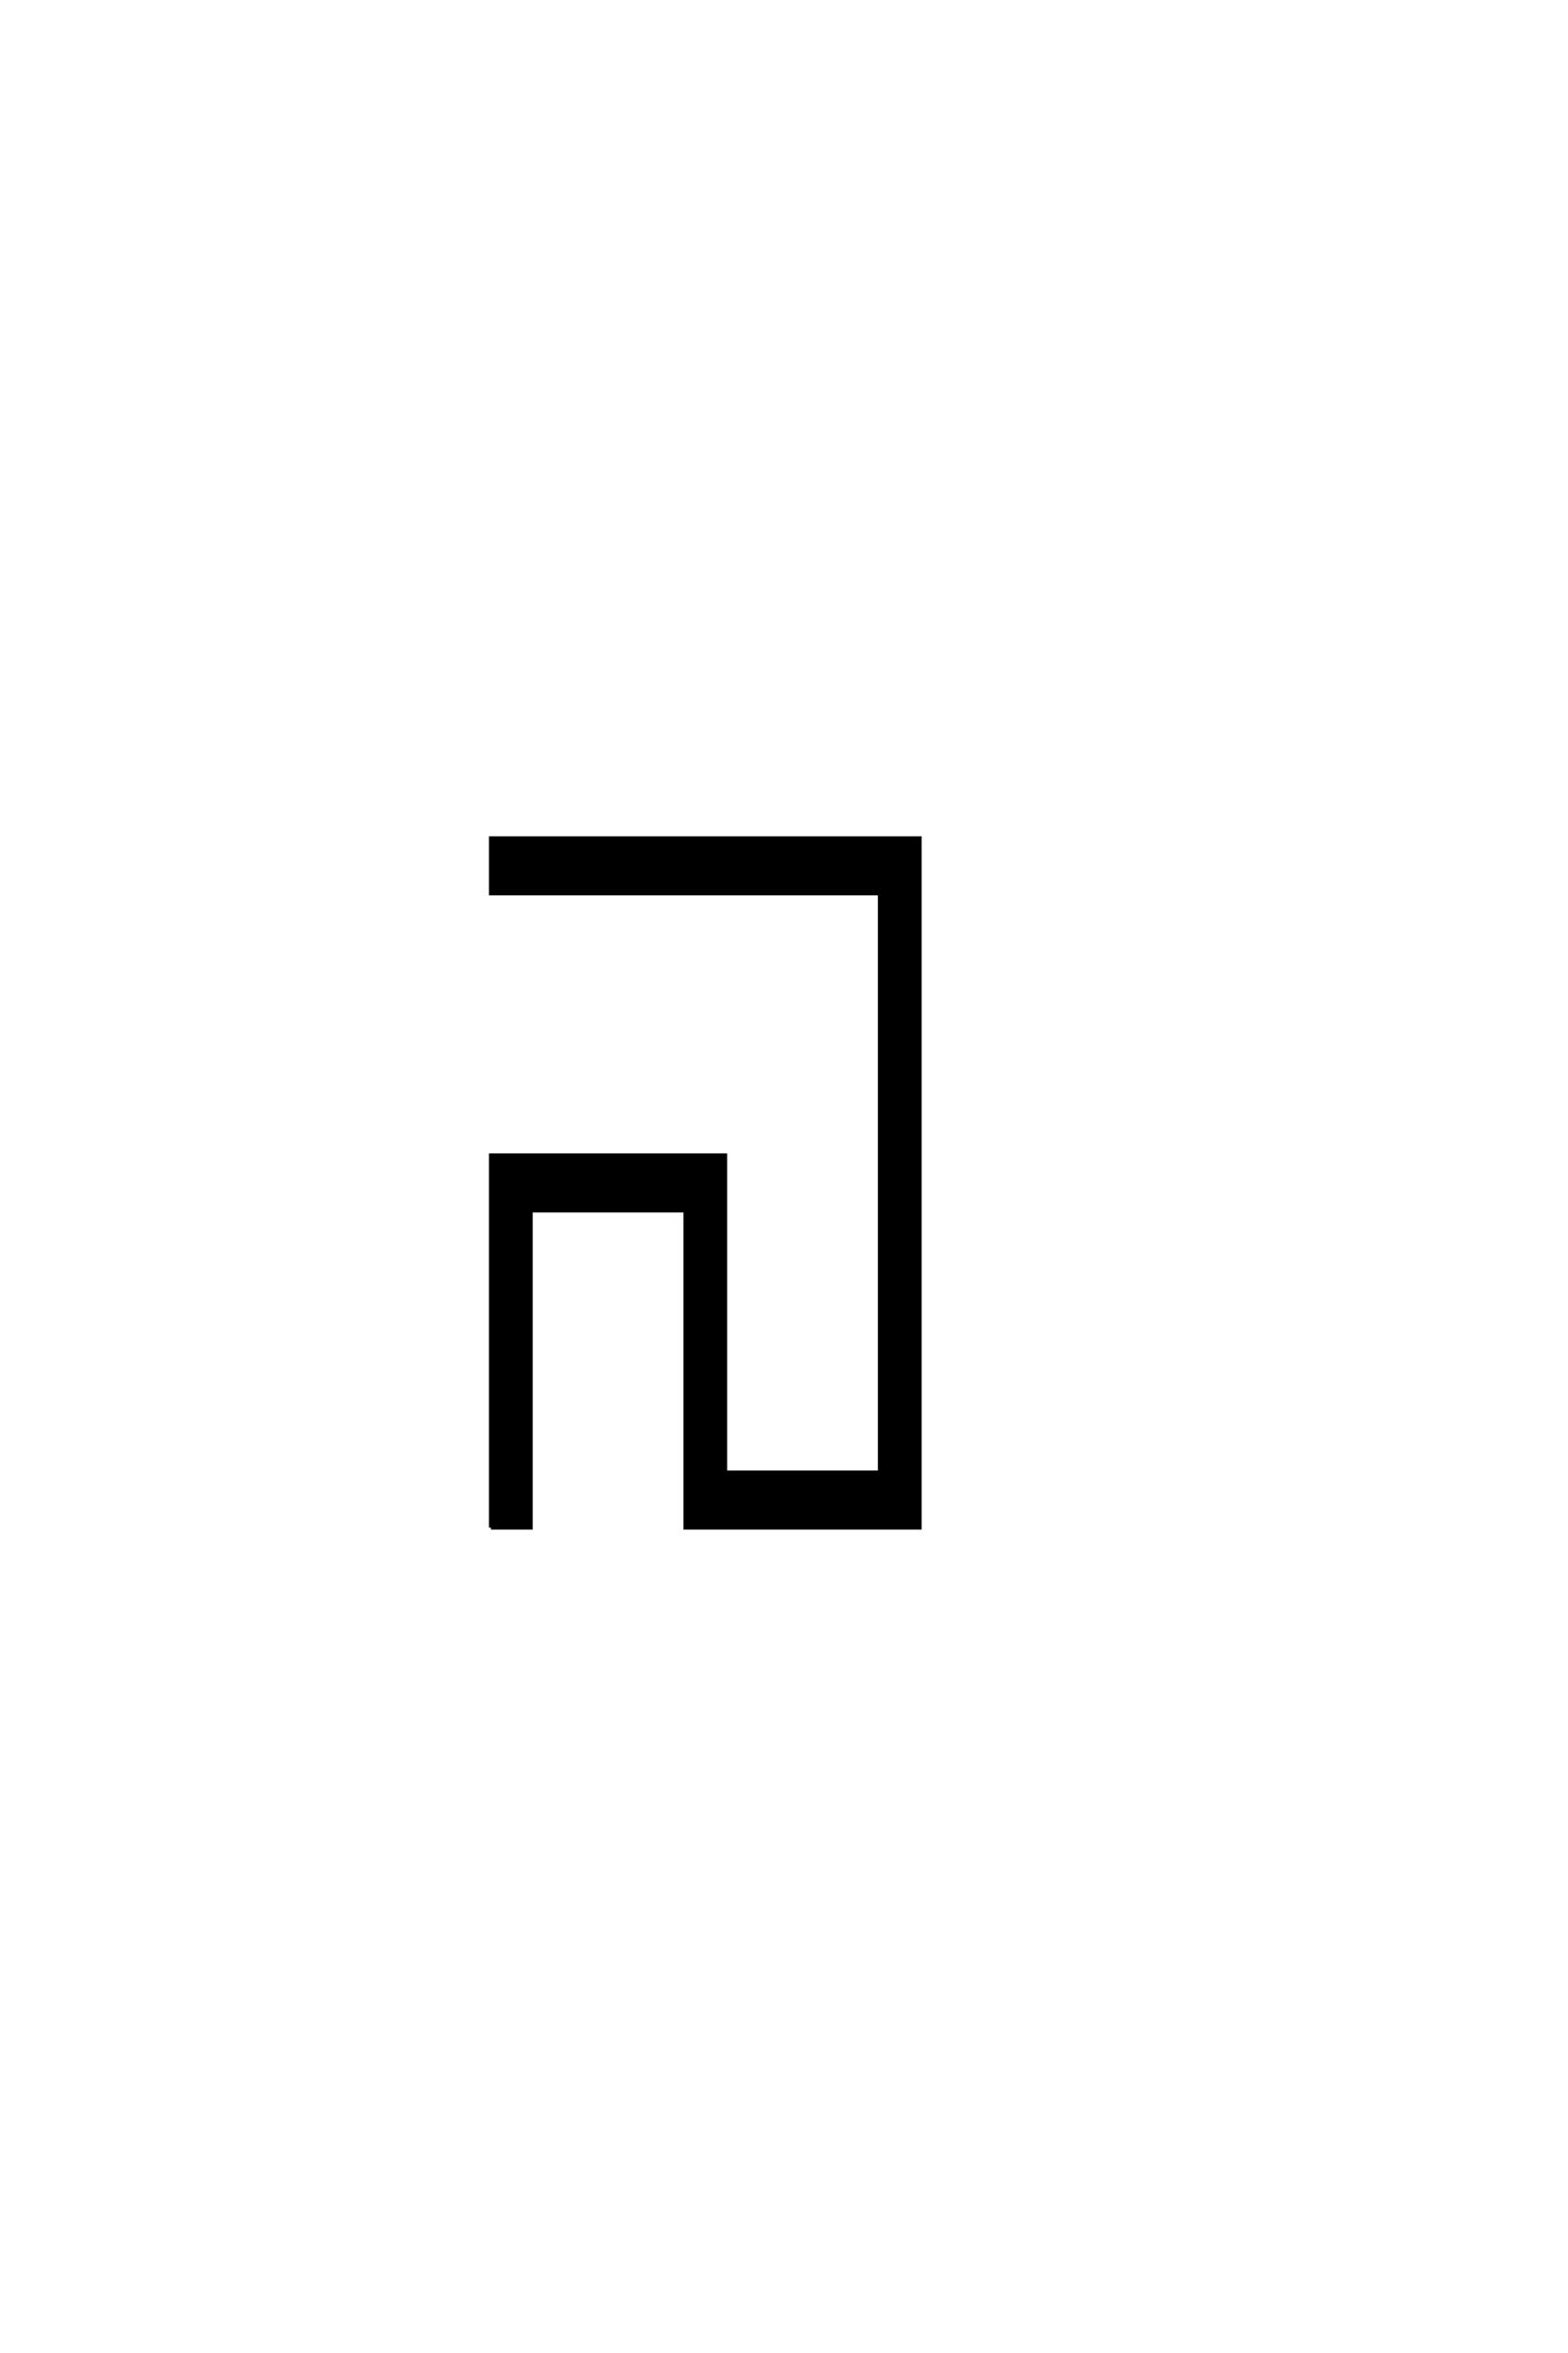
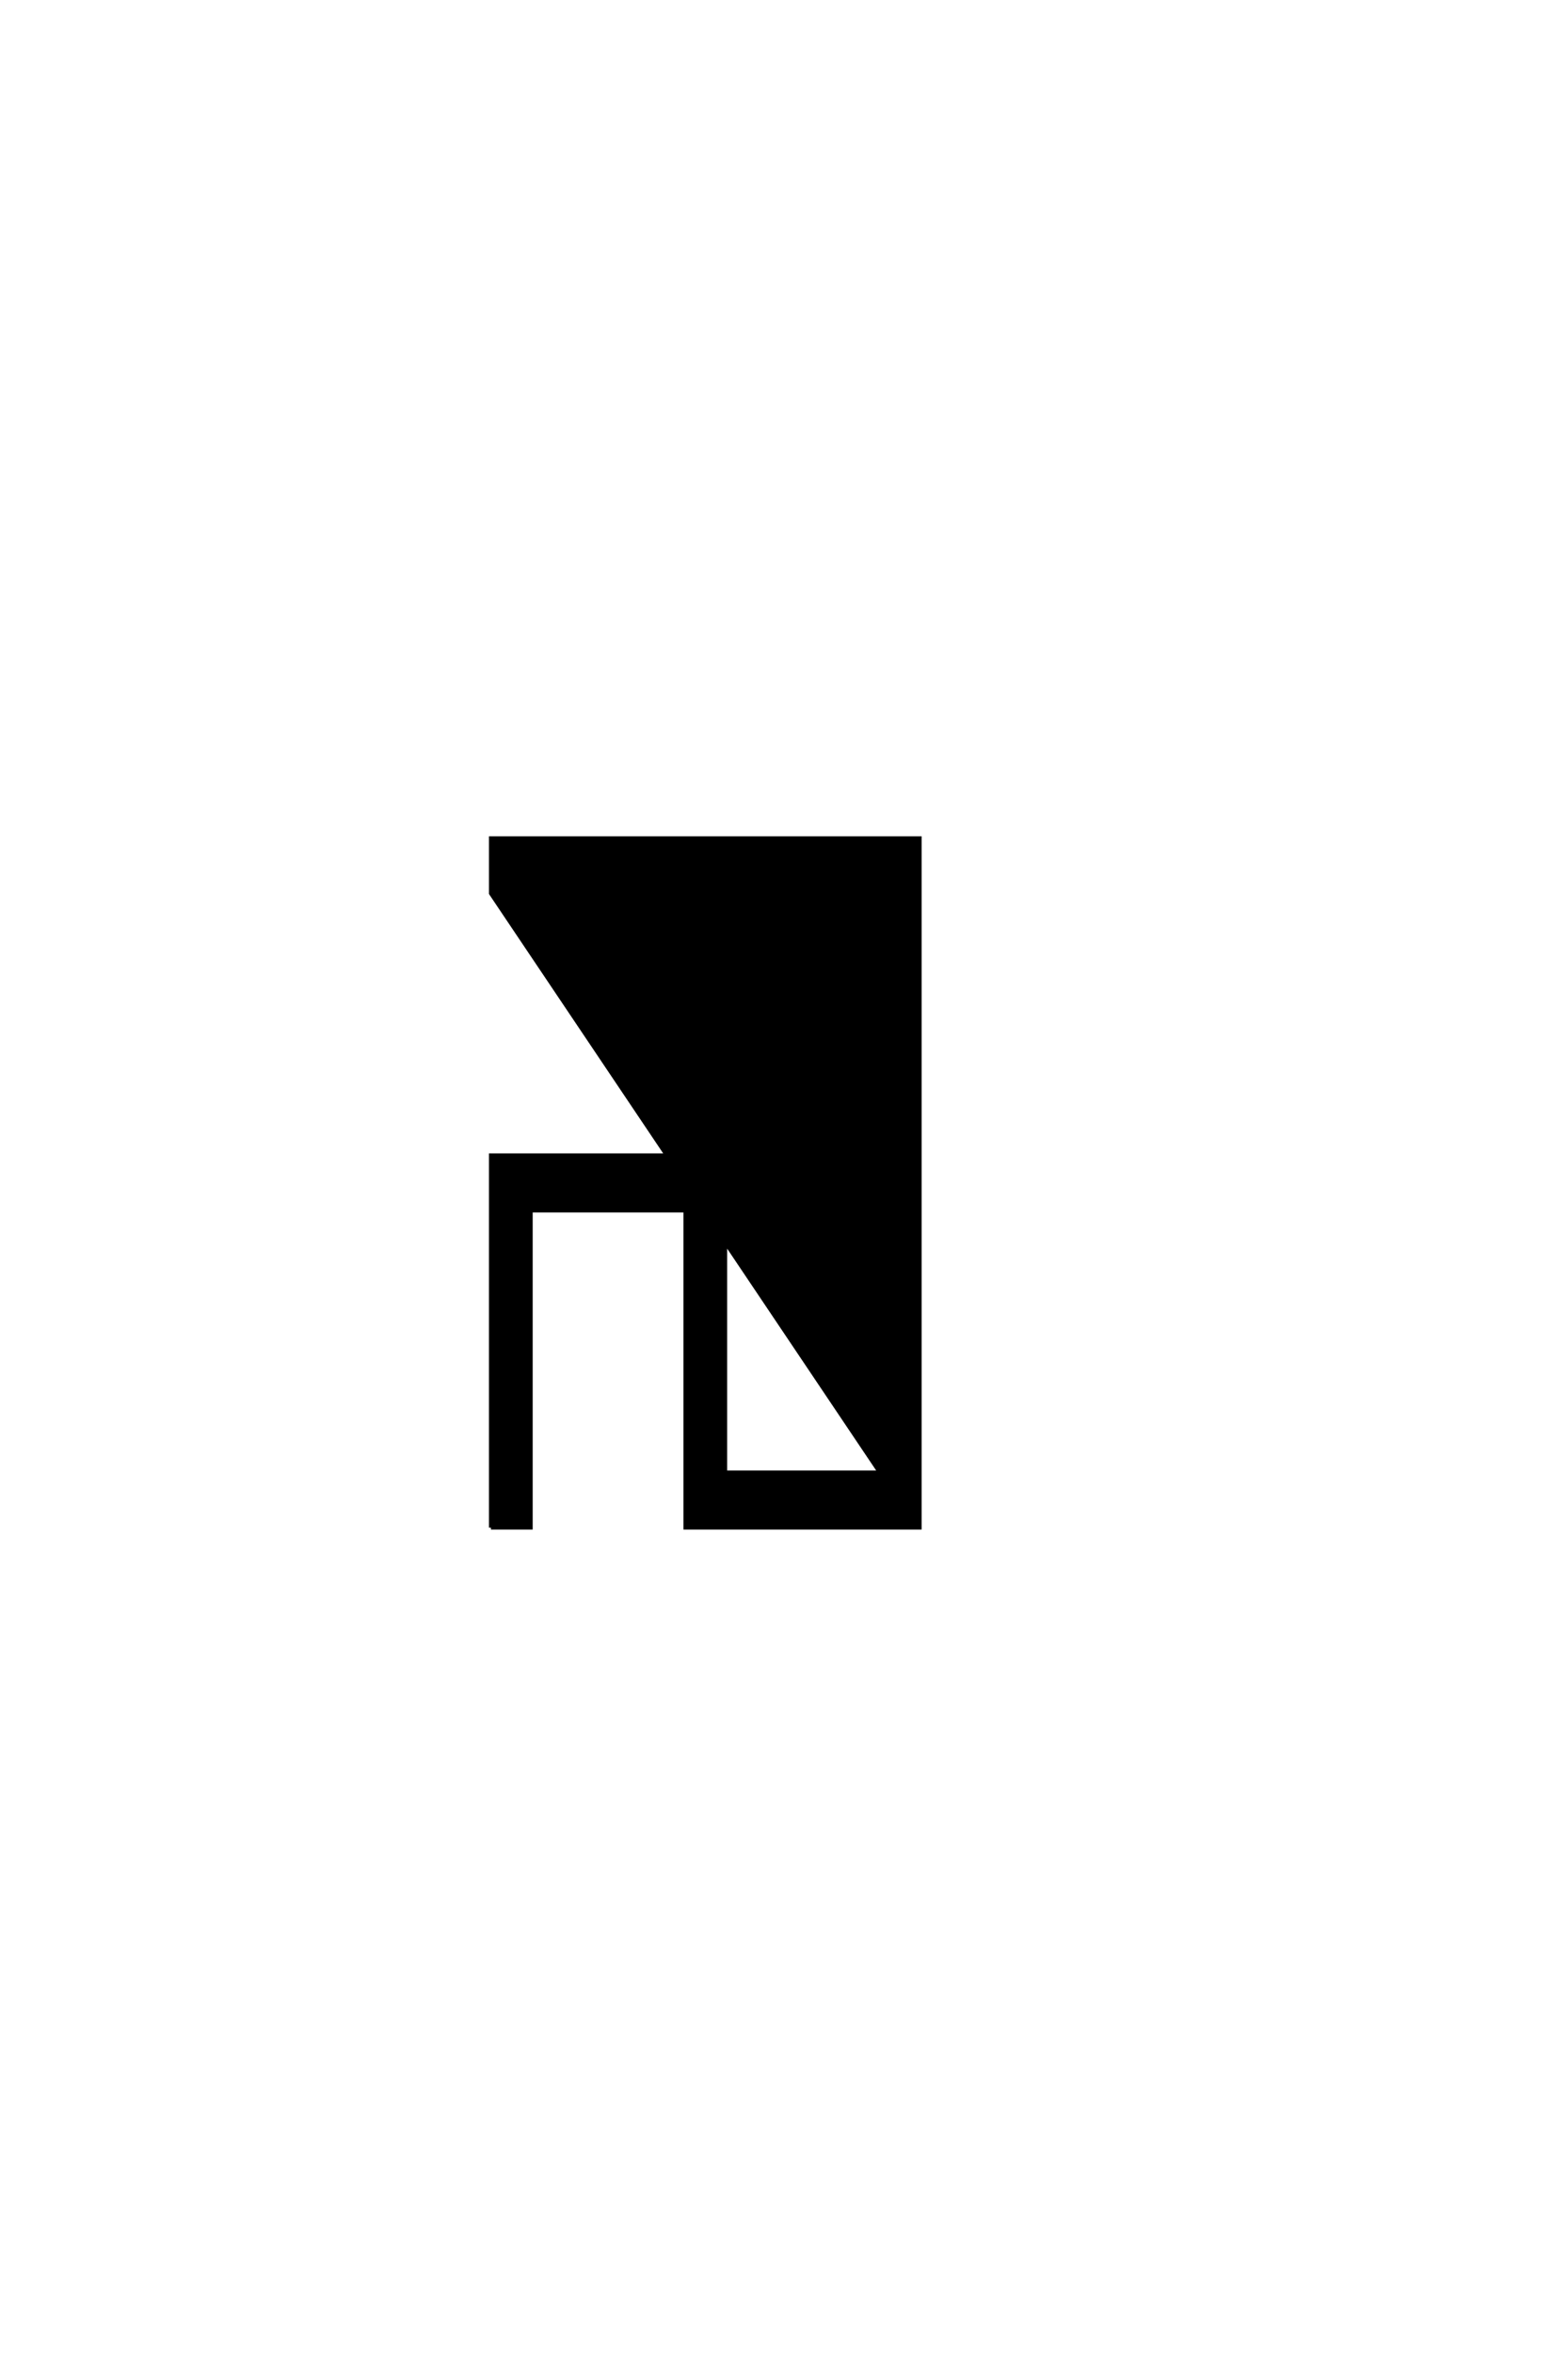
<svg xmlns="http://www.w3.org/2000/svg" version="1.0" width="40.0" height="60.0">
  <g transform="scale(0.1 -0.1) translate(110.0 -370.0)">
-     <path d="M15.234 -19.531 L15.234 75.391 L75 75.391 L75 -5.469 L114.453 -5.469 L114.453 142.188 L15.234 142.188 L15.234 156.25 L124.609 156.25 L124.609 -19.531 L64.844 -19.531 L64.844 61.328 L25.391 61.328 L25.391 -19.531 L15.234 -19.531 " style="fill: #000000; stroke: #000000" />
+     <path d="M15.234 -19.531 L15.234 75.391 L75 75.391 L75 -5.469 L114.453 -5.469 L15.234 142.188 L15.234 156.25 L124.609 156.25 L124.609 -19.531 L64.844 -19.531 L64.844 61.328 L25.391 61.328 L25.391 -19.531 L15.234 -19.531 " style="fill: #000000; stroke: #000000" />
  </g>
</svg>